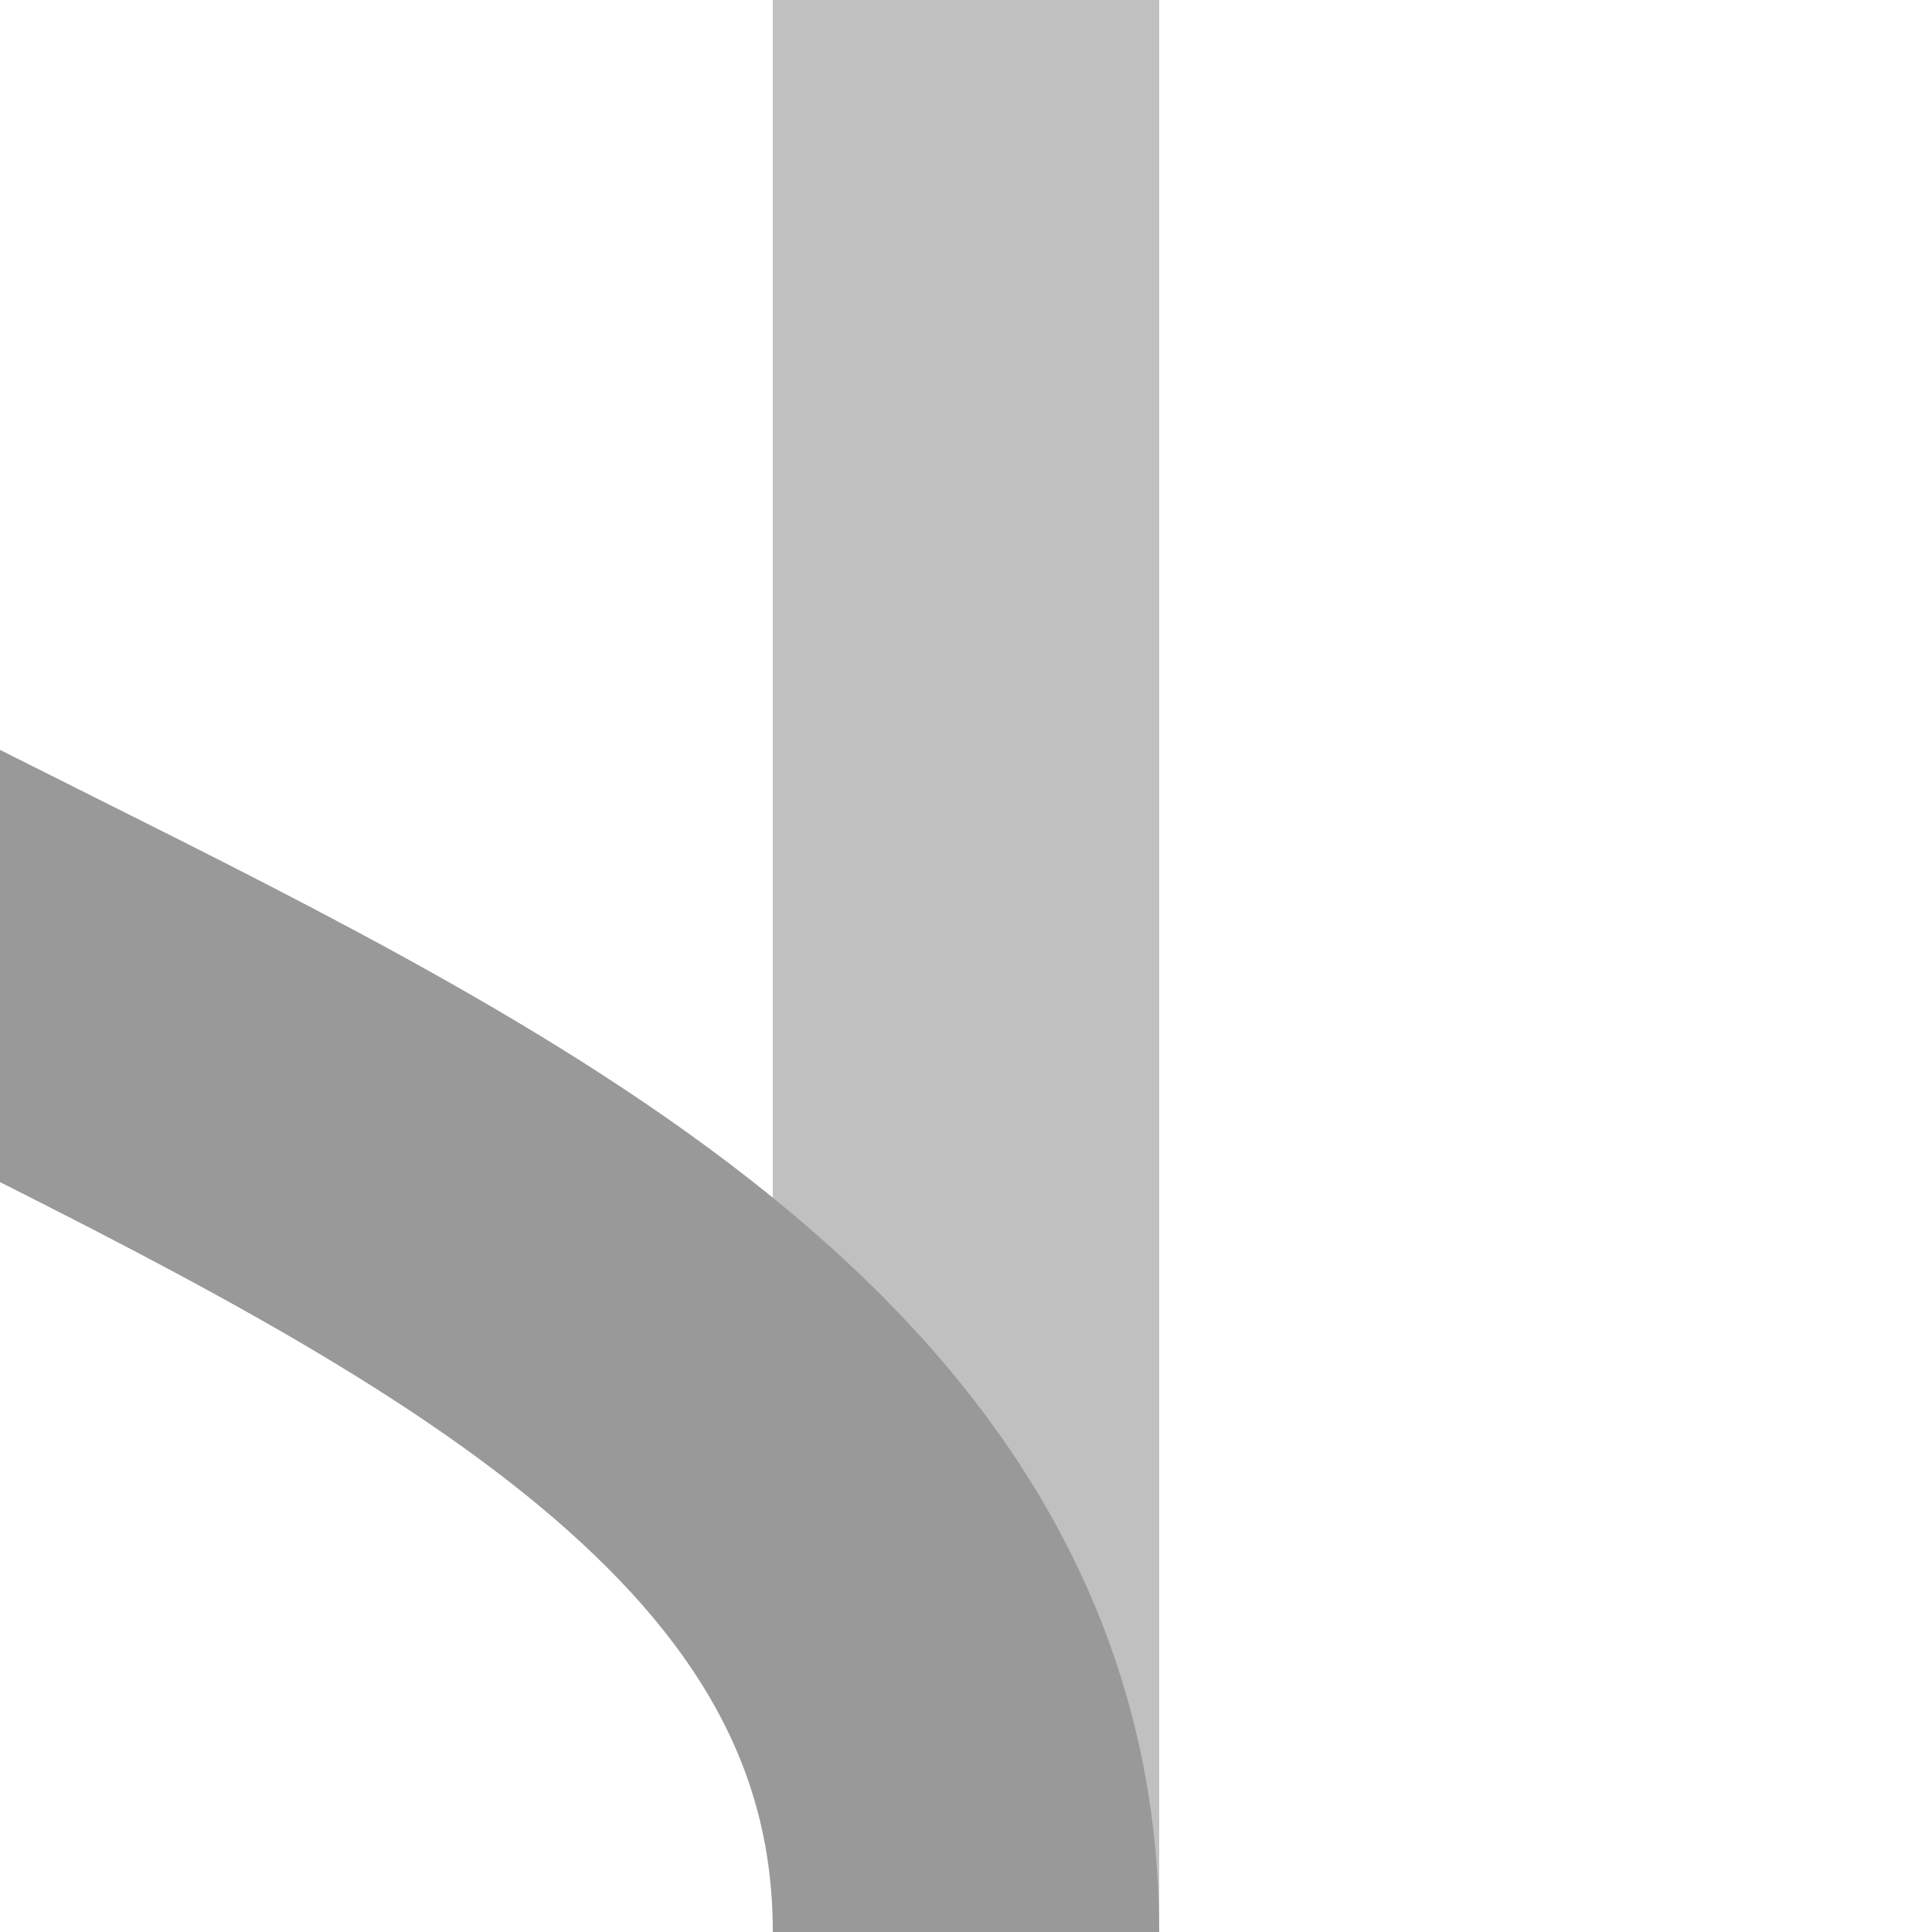
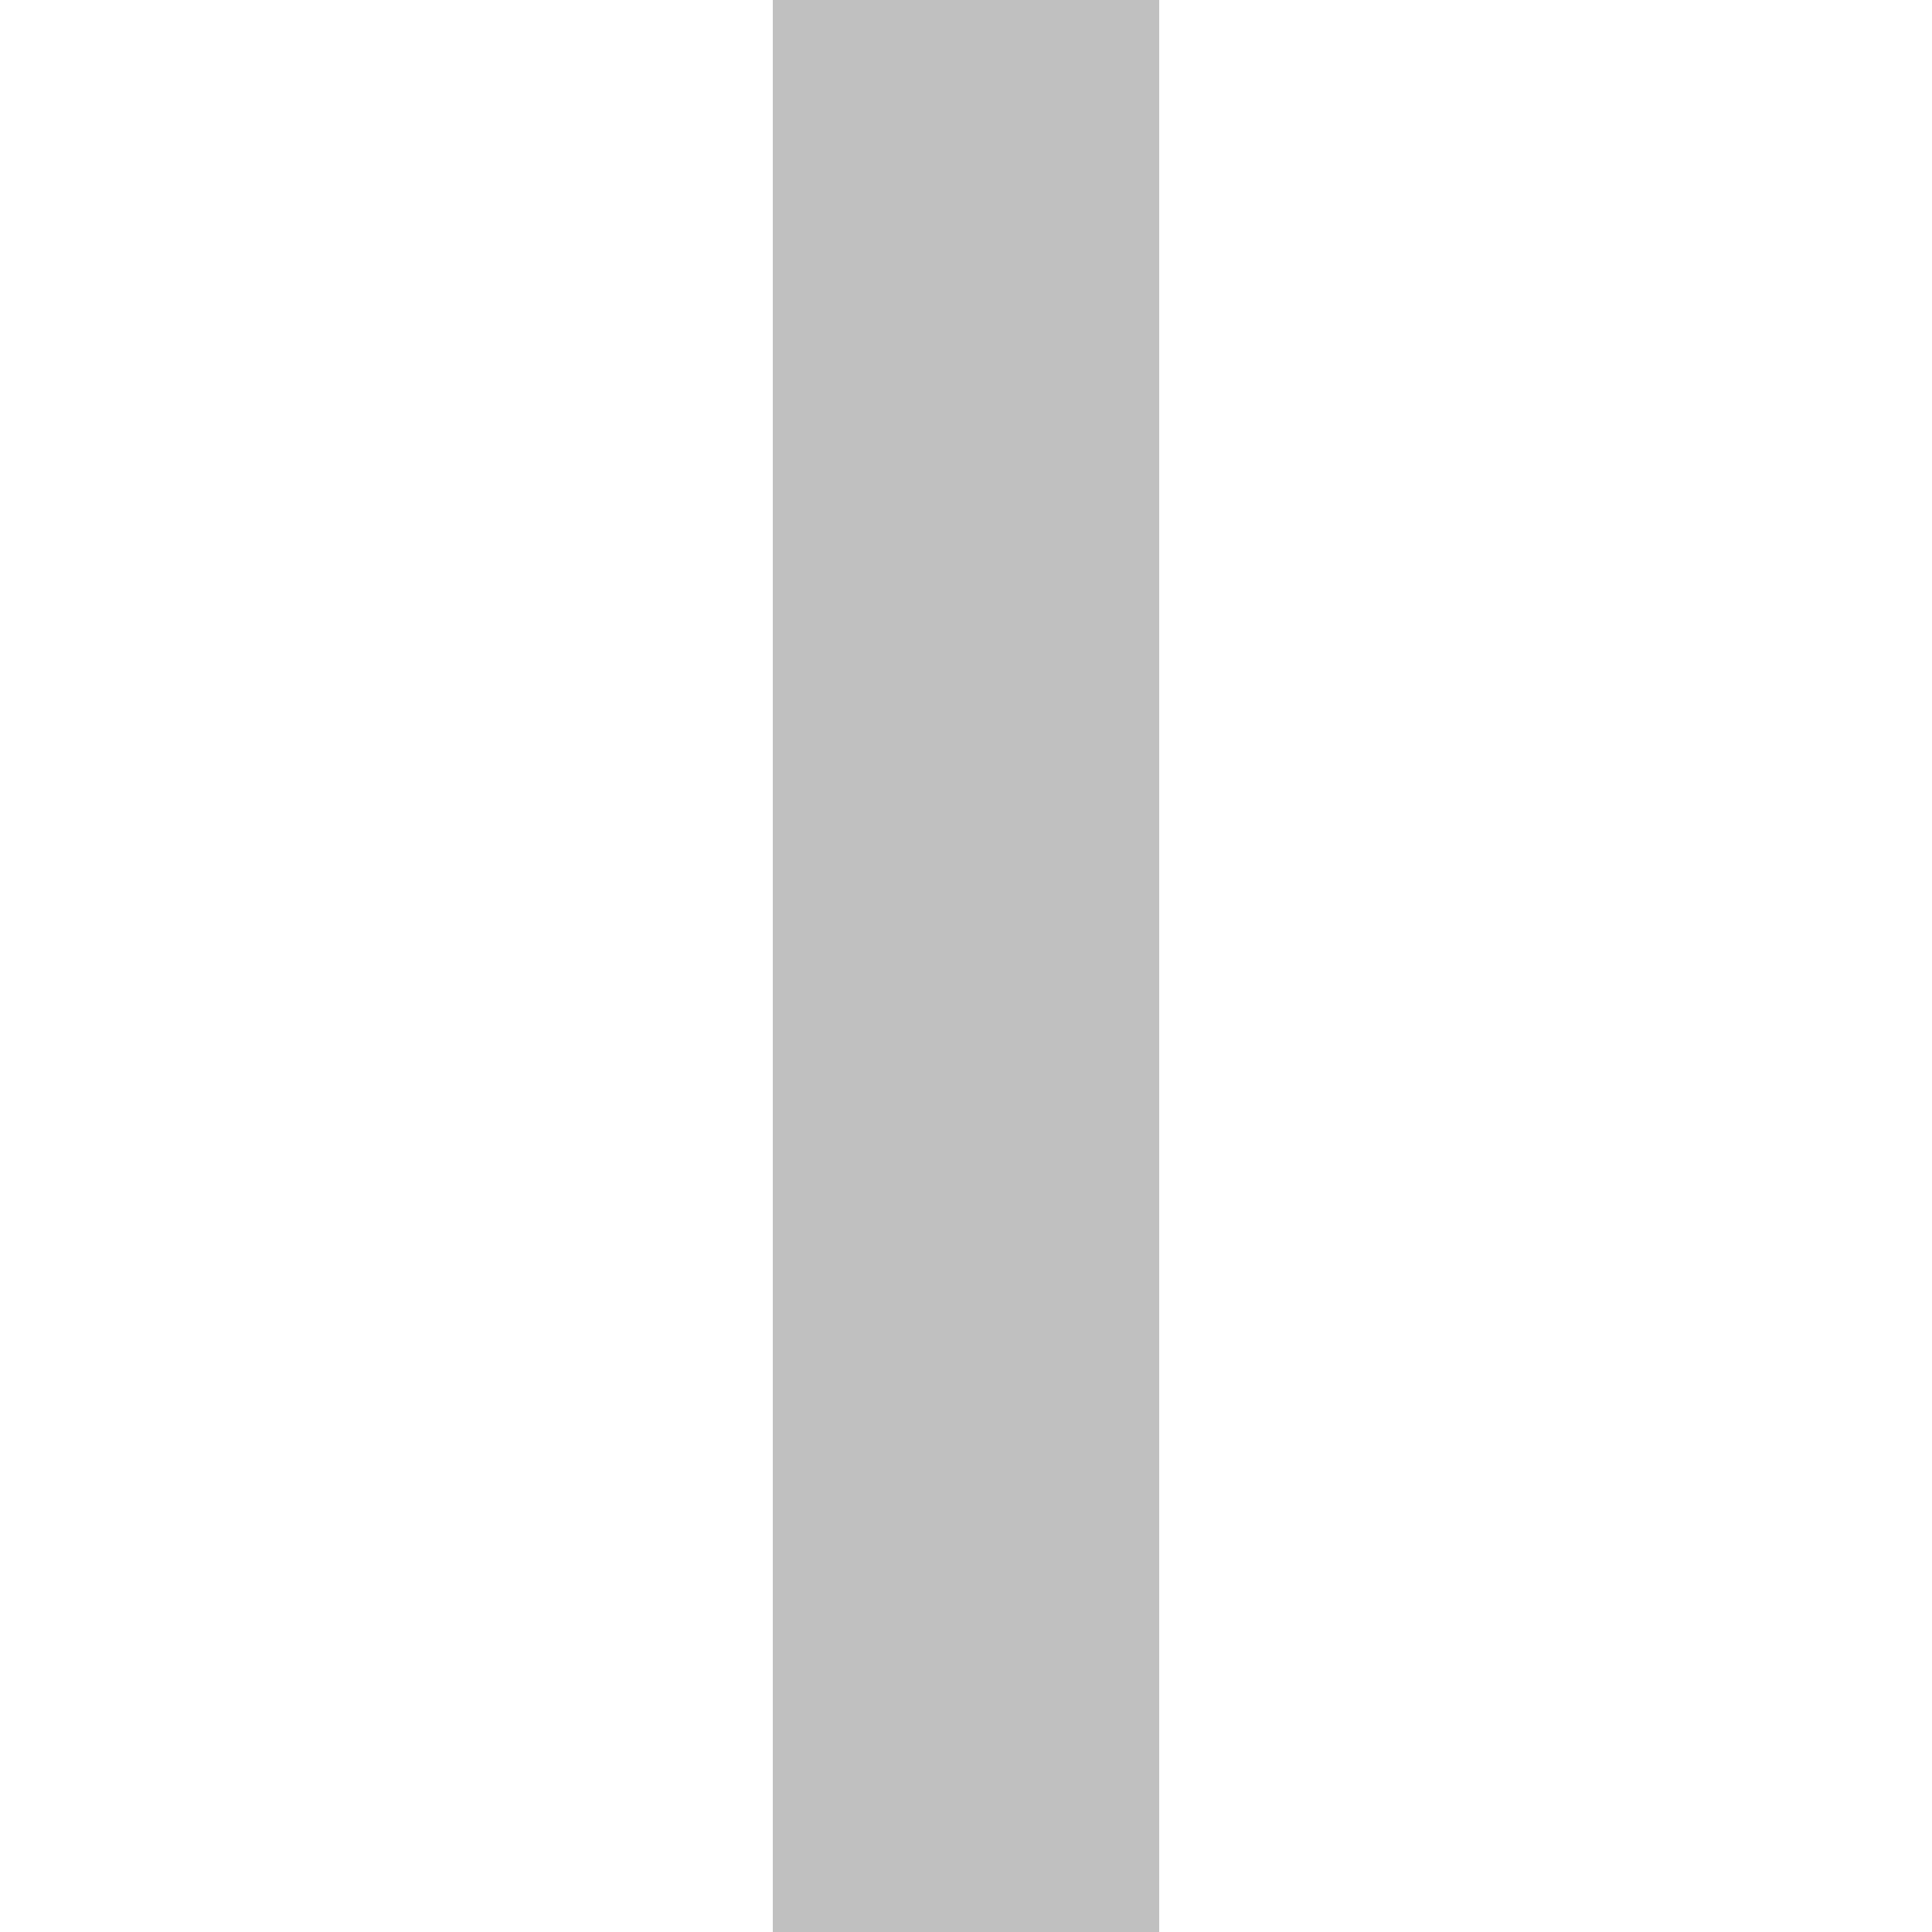
<svg xmlns="http://www.w3.org/2000/svg" height="500" width="500">
  <title>xKRWg+r</title>
  <g stroke-width="100" fill="none">
    <path stroke="#C0C0C0" d="M 250,0 V 500" />
-     <path stroke="#999999" d="M -250,0 C -250,250 250,250 250,500" />
  </g>
</svg>